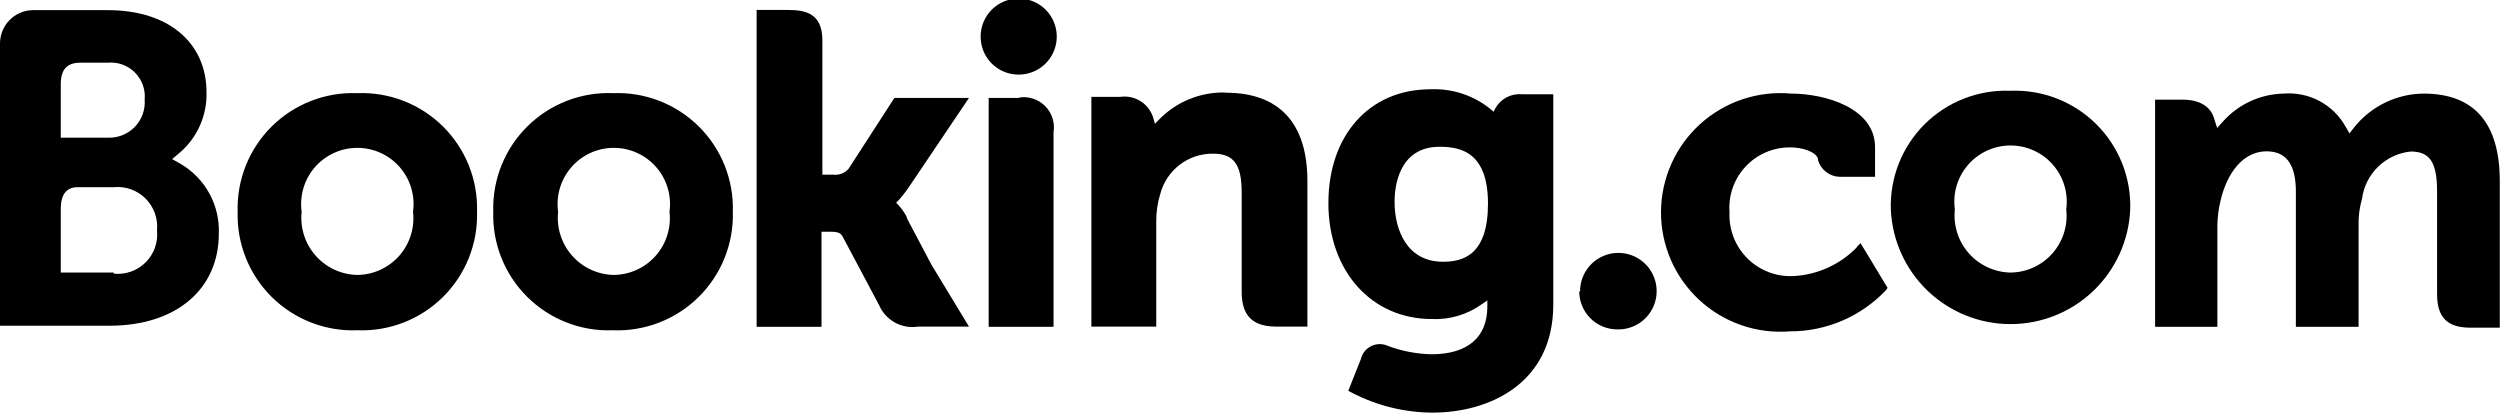
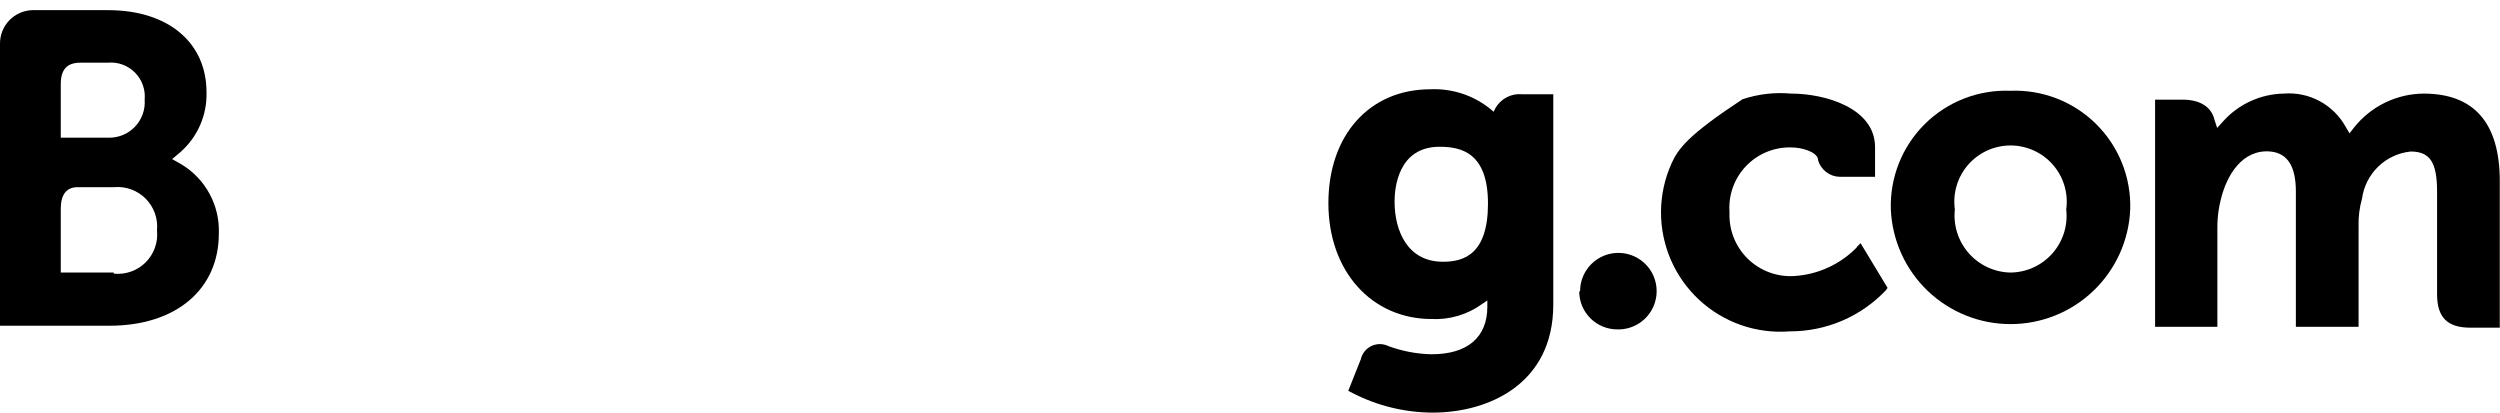
<svg xmlns="http://www.w3.org/2000/svg" width="309" height="51" viewBox="0 0 309 51" fill="none">
  <g clip-path="url(#clip0_2296_30726)">
    <path d="M248.462 33.688C247.487 33.664 246.527 33.438 245.644 33.025C244.76 32.612 243.972 32.02 243.33 31.287C242.687 30.554 242.203 29.696 241.908 28.766C241.614 27.837 241.515 26.857 241.619 25.887C241.482 24.904 241.557 23.902 241.84 22.95C242.123 21.997 242.607 21.117 243.259 20.367C243.911 19.618 244.717 19.017 245.621 18.605C246.526 18.194 247.508 17.98 248.502 17.98C249.495 17.98 250.478 18.194 251.382 18.605C252.287 19.017 253.092 19.618 253.744 20.367C254.397 21.117 254.881 21.997 255.163 22.95C255.446 23.902 255.522 24.904 255.384 25.887C255.497 26.865 255.402 27.855 255.106 28.794C254.81 29.732 254.319 30.598 253.666 31.334C253.013 32.07 252.212 32.66 251.315 33.066C250.418 33.471 249.446 33.684 248.462 33.688ZM248.462 11.22C246.511 11.146 244.566 11.474 242.747 12.184C240.929 12.893 239.276 13.97 237.892 15.346C236.508 16.722 235.422 18.368 234.703 20.181C233.983 21.995 233.644 23.937 233.708 25.887C233.87 29.7 235.5 33.303 238.256 35.944C241.013 38.585 244.683 40.059 248.502 40.059C252.32 40.059 255.99 38.585 258.747 35.944C261.504 33.303 263.133 29.7 263.295 25.887C263.356 23.931 263.012 21.984 262.286 20.166C261.56 18.349 260.467 16.701 259.075 15.324C257.683 13.948 256.022 12.873 254.196 12.167C252.37 11.461 250.418 11.139 248.462 11.22Z" fill="black" />
-     <path d="M299.619 11.568C297.953 11.572 296.309 11.951 294.81 12.678C293.311 13.404 291.994 14.458 290.959 15.762L290.397 16.483L289.916 15.655C289.168 14.313 288.05 13.215 286.695 12.49C285.339 11.765 283.804 11.445 282.272 11.568C280.857 11.594 279.462 11.911 278.174 12.5C276.887 13.088 275.734 13.935 274.788 14.987L274.04 15.816L273.693 14.747C273.292 13.171 271.875 12.316 269.764 12.316H266.369V40.394H274.067V27.945C274.074 26.836 274.218 25.732 274.494 24.659C275.216 21.64 277.167 18.407 280.642 18.728C282.727 18.941 283.769 20.544 283.769 23.67V40.394H291.52V27.945C291.487 26.798 291.632 25.654 291.948 24.552C292.15 23.047 292.853 21.654 293.944 20.597C295.035 19.541 296.45 18.882 297.961 18.728C300.34 18.728 301.222 20.063 301.222 23.67V36.36C301.222 39.218 302.478 40.501 305.338 40.501H308.973V22.388C308.973 15.201 305.793 11.568 299.565 11.568M229.485 30.589C227.445 32.677 224.702 33.934 221.787 34.116C220.728 34.185 219.666 34.029 218.671 33.659C217.675 33.289 216.77 32.714 216.013 31.97C215.256 31.226 214.664 30.33 214.278 29.342C213.891 28.354 213.718 27.295 213.769 26.235C213.691 25.201 213.829 24.162 214.175 23.184C214.522 22.207 215.068 21.312 215.78 20.558C216.492 19.804 217.354 19.206 218.31 18.803C219.266 18.401 220.296 18.202 221.333 18.22C222.776 18.22 224.433 18.754 224.701 19.609V19.77C224.866 20.356 225.214 20.875 225.695 21.25C226.176 21.625 226.764 21.836 227.373 21.853H231.757V18.193C231.757 13.331 225.556 11.568 221.386 11.568C219.352 11.383 217.301 11.623 215.364 12.273C213.427 12.922 211.646 13.966 210.133 15.339C208.621 16.712 207.411 18.384 206.579 20.249C205.747 22.115 205.312 24.132 205.3 26.174C205.289 28.216 205.703 30.238 206.514 32.112C207.326 33.986 208.518 35.672 210.015 37.061C211.512 38.451 213.282 39.514 215.211 40.185C217.141 40.855 219.189 41.117 221.226 40.955C223.446 40.962 225.644 40.516 227.684 39.643C229.725 38.77 231.566 37.489 233.093 35.879L233.307 35.585L229.966 30.055L229.512 30.509" fill="black" />
-     <path d="M44.154 33.982C43.177 33.962 42.215 33.739 41.328 33.327C40.442 32.915 39.65 32.324 39.005 31.591C38.359 30.857 37.873 29.998 37.577 29.066C37.281 28.135 37.181 27.153 37.285 26.181C37.148 25.198 37.223 24.196 37.506 23.243C37.789 22.291 38.273 21.41 38.925 20.661C39.577 19.912 40.383 19.311 41.287 18.899C42.192 18.487 43.174 18.274 44.168 18.274C45.161 18.274 46.144 18.487 47.048 18.899C47.953 19.311 48.758 19.912 49.41 20.661C50.063 21.41 50.547 22.291 50.829 23.243C51.112 24.196 51.188 25.198 51.05 26.181C51.163 27.157 51.069 28.145 50.774 29.081C50.48 30.018 49.992 30.882 49.341 31.618C48.691 32.353 47.893 32.944 46.999 33.351C46.106 33.759 45.136 33.974 44.154 33.982ZM44.154 11.514C42.202 11.44 40.256 11.768 38.437 12.477C36.617 13.187 34.962 14.263 33.576 15.638C32.19 17.014 31.102 18.66 30.379 20.473C29.656 22.287 29.314 24.23 29.374 26.181C29.317 28.131 29.662 30.07 30.387 31.881C31.111 33.692 32.2 35.334 33.586 36.707C34.972 38.079 36.625 39.153 38.443 39.861C40.261 40.568 42.205 40.895 44.154 40.821C46.106 40.899 48.053 40.575 49.874 39.869C51.695 39.163 53.351 38.09 54.74 36.717C56.129 35.344 57.22 33.7 57.946 31.887C58.672 30.075 59.018 28.133 58.962 26.181C59.022 24.227 58.679 22.282 57.954 20.467C57.23 18.651 56.139 17.004 54.75 15.628C53.361 14.252 51.703 13.177 49.88 12.469C48.057 11.761 46.108 11.437 44.154 11.514ZM112.123 26.903C111.829 26.331 111.461 25.801 111.027 25.326L110.76 25.059L111.027 24.792C111.456 24.333 111.849 23.842 112.203 23.323L119.767 12.102H110.546L104.88 20.865C104.644 21.135 104.345 21.342 104.009 21.468C103.673 21.594 103.311 21.635 102.955 21.586H101.646V4.996C101.646 1.656 99.588 1.229 97.343 1.229H93.52V40.394H101.539V28.639H102.314C103.249 28.639 103.864 28.639 104.158 29.253L108.648 37.696C109.041 38.616 109.731 39.38 110.607 39.864C111.484 40.348 112.497 40.525 113.486 40.367H119.767L115.117 32.7L112.043 26.876M151.493 11.434C149.958 11.392 148.431 11.669 147.009 12.249C145.587 12.828 144.302 13.697 143.234 14.8L142.753 15.308L142.566 14.64C142.323 13.776 141.774 13.029 141.022 12.538C140.271 12.047 139.366 11.845 138.477 11.969H134.895V40.367H142.913V27.33C142.905 26.18 143.076 25.035 143.421 23.937C143.803 22.5 144.656 21.233 145.843 20.337C147.03 19.441 148.483 18.969 149.97 18.995C152.482 18.995 153.471 20.331 153.471 23.75V36.066C153.471 39.005 154.807 40.367 157.747 40.367H161.596V22.388C161.596 15.228 158.122 11.461 151.52 11.461M125.995 12.102H122.199V40.394H130.218V16.35C130.313 15.768 130.269 15.172 130.09 14.611C129.911 14.05 129.601 13.538 129.187 13.119C128.773 12.7 128.265 12.384 127.706 12.198C127.147 12.012 126.551 11.961 125.968 12.049M75.827 33.982C74.852 33.958 73.892 33.732 73.009 33.319C72.126 32.906 71.338 32.314 70.695 31.581C70.052 30.848 69.568 29.99 69.273 29.06C68.979 28.131 68.881 27.151 68.984 26.181C68.847 25.198 68.922 24.196 69.205 23.243C69.488 22.291 69.972 21.41 70.624 20.661C71.276 19.912 72.082 19.311 72.986 18.899C73.891 18.487 74.873 18.274 75.867 18.274C76.861 18.274 77.843 18.487 78.747 18.899C79.652 19.311 80.457 19.912 81.109 20.661C81.762 21.41 82.246 22.291 82.529 23.243C82.811 24.196 82.887 25.198 82.749 26.181C82.862 27.159 82.767 28.149 82.471 29.087C82.175 30.026 81.685 30.891 81.031 31.627C80.378 32.364 79.577 32.954 78.68 33.359C77.783 33.765 76.811 33.977 75.827 33.982ZM75.827 11.514C73.871 11.429 71.918 11.748 70.091 12.451C68.263 13.153 66.6 14.225 65.206 15.599C63.811 16.973 62.715 18.619 61.986 20.435C61.256 22.251 60.909 24.198 60.966 26.154C60.906 28.106 61.248 30.049 61.971 31.863C62.694 33.676 63.782 35.322 65.168 36.697C66.555 38.073 68.209 39.149 70.029 39.858C71.848 40.568 73.795 40.896 75.746 40.821C77.702 40.899 79.652 40.574 81.476 39.867C83.301 39.159 84.96 38.084 86.351 36.709C87.742 35.333 88.835 33.687 89.563 31.871C90.291 30.055 90.637 28.11 90.58 26.154C90.637 24.201 90.291 22.256 89.563 20.442C88.835 18.627 87.741 16.982 86.35 15.609C84.958 14.236 83.299 13.163 81.474 12.459C79.65 11.754 77.7 11.433 75.746 11.514" fill="black" />
+     <path d="M299.619 11.568C297.953 11.572 296.309 11.951 294.81 12.678C293.311 13.404 291.994 14.458 290.959 15.762L290.397 16.483L289.916 15.655C289.168 14.313 288.05 13.215 286.695 12.49C285.339 11.765 283.804 11.445 282.272 11.568C280.857 11.594 279.462 11.911 278.174 12.5C276.887 13.088 275.734 13.935 274.788 14.987L274.04 15.816L273.693 14.747C273.292 13.171 271.875 12.316 269.764 12.316H266.369V40.394H274.067V27.945C274.074 26.836 274.218 25.732 274.494 24.659C275.216 21.64 277.167 18.407 280.642 18.728C282.727 18.941 283.769 20.544 283.769 23.67V40.394H291.52V27.945C291.487 26.798 291.632 25.654 291.948 24.552C292.15 23.047 292.853 21.654 293.944 20.597C295.035 19.541 296.45 18.882 297.961 18.728C300.34 18.728 301.222 20.063 301.222 23.67V36.36C301.222 39.218 302.478 40.501 305.338 40.501H308.973V22.388C308.973 15.201 305.793 11.568 299.565 11.568M229.485 30.589C227.445 32.677 224.702 33.934 221.787 34.116C220.728 34.185 219.666 34.029 218.671 33.659C217.675 33.289 216.77 32.714 216.013 31.97C215.256 31.226 214.664 30.33 214.278 29.342C213.891 28.354 213.718 27.295 213.769 26.235C213.691 25.201 213.829 24.162 214.175 23.184C214.522 22.207 215.068 21.312 215.78 20.558C216.492 19.804 217.354 19.206 218.31 18.803C219.266 18.401 220.296 18.202 221.333 18.22C222.776 18.22 224.433 18.754 224.701 19.609V19.77C224.866 20.356 225.214 20.875 225.695 21.25C226.176 21.625 226.764 21.836 227.373 21.853H231.757V18.193C231.757 13.331 225.556 11.568 221.386 11.568C219.352 11.383 217.301 11.623 215.364 12.273C208.621 16.712 207.411 18.384 206.579 20.249C205.747 22.115 205.312 24.132 205.3 26.174C205.289 28.216 205.703 30.238 206.514 32.112C207.326 33.986 208.518 35.672 210.015 37.061C211.512 38.451 213.282 39.514 215.211 40.185C217.141 40.855 219.189 41.117 221.226 40.955C223.446 40.962 225.644 40.516 227.684 39.643C229.725 38.77 231.566 37.489 233.093 35.879L233.307 35.585L229.966 30.055L229.512 30.509" fill="black" />
    <path d="M14.059 33.688H7.511V25.807C7.511 24.124 8.152 23.136 9.595 23.136H14.059C14.778 23.065 15.505 23.155 16.185 23.398C16.866 23.642 17.484 24.033 17.995 24.544C18.506 25.055 18.898 25.673 19.142 26.353C19.385 27.034 19.475 27.76 19.404 28.479C19.48 29.199 19.394 29.927 19.152 30.61C18.91 31.292 18.518 31.912 18.006 32.424C17.494 32.936 16.874 33.328 16.191 33.569C15.508 33.811 14.779 33.898 14.059 33.822V33.688ZM7.511 12.476V10.419C7.511 8.602 8.259 7.748 9.943 7.748H13.31C13.925 7.69 14.545 7.768 15.126 7.977C15.706 8.187 16.234 8.521 16.67 8.958C17.107 9.394 17.442 9.921 17.651 10.502C17.86 11.082 17.939 11.702 17.881 12.316C17.926 12.927 17.842 13.54 17.636 14.117C17.429 14.693 17.103 15.22 16.68 15.663C16.257 16.106 15.746 16.456 15.179 16.689C14.612 16.922 14.003 17.034 13.391 17.018H7.511V12.476ZM22.451 20.331L21.275 19.663L22.318 18.781C23.36 17.862 24.188 16.725 24.742 15.451C25.296 14.177 25.563 12.796 25.525 11.408C25.525 5.236 20.767 1.256 13.364 1.256H3.956C2.897 1.297 1.894 1.745 1.158 2.506C0.421 3.268 0.006 4.284 0 5.343V40.26H13.524C21.756 40.26 27.049 35.772 27.049 28.853C27.11 27.152 26.717 25.465 25.909 23.967C25.1 22.469 23.907 21.214 22.451 20.331Z" fill="black" />
-     <path d="M121.21 4.702C121.174 3.757 121.423 2.823 121.925 2.022C122.427 1.221 123.16 0.589 124.026 0.21C124.893 -0.168 125.854 -0.277 126.784 -0.102C127.713 0.074 128.568 0.525 129.237 1.194C129.906 1.862 130.358 2.717 130.533 3.646C130.709 4.575 130.6 5.536 130.221 6.402C129.842 7.269 129.211 8.001 128.409 8.503C127.607 9.005 126.673 9.254 125.727 9.217C124.542 9.177 123.416 8.688 122.578 7.85C121.739 7.012 121.25 5.887 121.21 4.702Z" fill="black" />
    <path d="M195.3 36.013C195.295 35.073 195.57 34.153 196.09 33.37C196.61 32.587 197.352 31.977 198.221 31.618C199.089 31.258 200.046 31.165 200.967 31.352C201.889 31.538 202.734 31.994 203.395 32.662C204.056 33.33 204.503 34.18 204.678 35.104C204.854 36.027 204.75 36.981 204.381 37.846C204.011 38.71 203.392 39.444 202.603 39.955C201.814 40.466 200.891 40.73 199.951 40.715C199.328 40.722 198.711 40.605 198.134 40.372C197.557 40.139 197.032 39.794 196.59 39.356C196.147 38.919 195.796 38.398 195.556 37.824C195.316 37.25 195.193 36.635 195.193 36.013" fill="black" />
    <path d="M188.11 11.648C187.453 11.59 186.793 11.723 186.21 12.031C185.627 12.339 185.145 12.809 184.823 13.384L184.609 13.812L184.235 13.491C182.143 11.79 179.499 10.916 176.804 11.034C169.267 11.034 164.189 16.697 164.189 25.113C164.189 33.528 169.534 39.432 176.965 39.432C179.181 39.534 181.366 38.885 183.166 37.589L183.834 37.135V37.909C183.834 41.703 181.375 43.787 176.938 43.787C175.112 43.749 173.305 43.406 171.592 42.772C171.267 42.614 170.91 42.532 170.548 42.531C170.186 42.53 169.828 42.611 169.502 42.768C169.176 42.925 168.889 43.153 168.663 43.436C168.437 43.718 168.278 44.048 168.198 44.401L167.557 46.004L166.648 48.302L167.209 48.596C170.261 50.163 173.64 50.987 177.072 51C183.941 51 191.986 47.5 191.986 37.642V11.648H188.11ZM178.355 32.353C173.944 32.353 172.368 28.506 172.368 24.899C172.368 23.323 172.768 18.14 177.927 18.14C180.6 18.14 183.914 18.861 183.914 25.166C183.914 31.471 180.894 32.353 178.355 32.353Z" fill="black" />
  </g>
  <defs>
    <clipPath id="clip0_2296_30726">
      <rect width="309" height="51" fill="white" />
    </clipPath>
  </defs>
</svg>